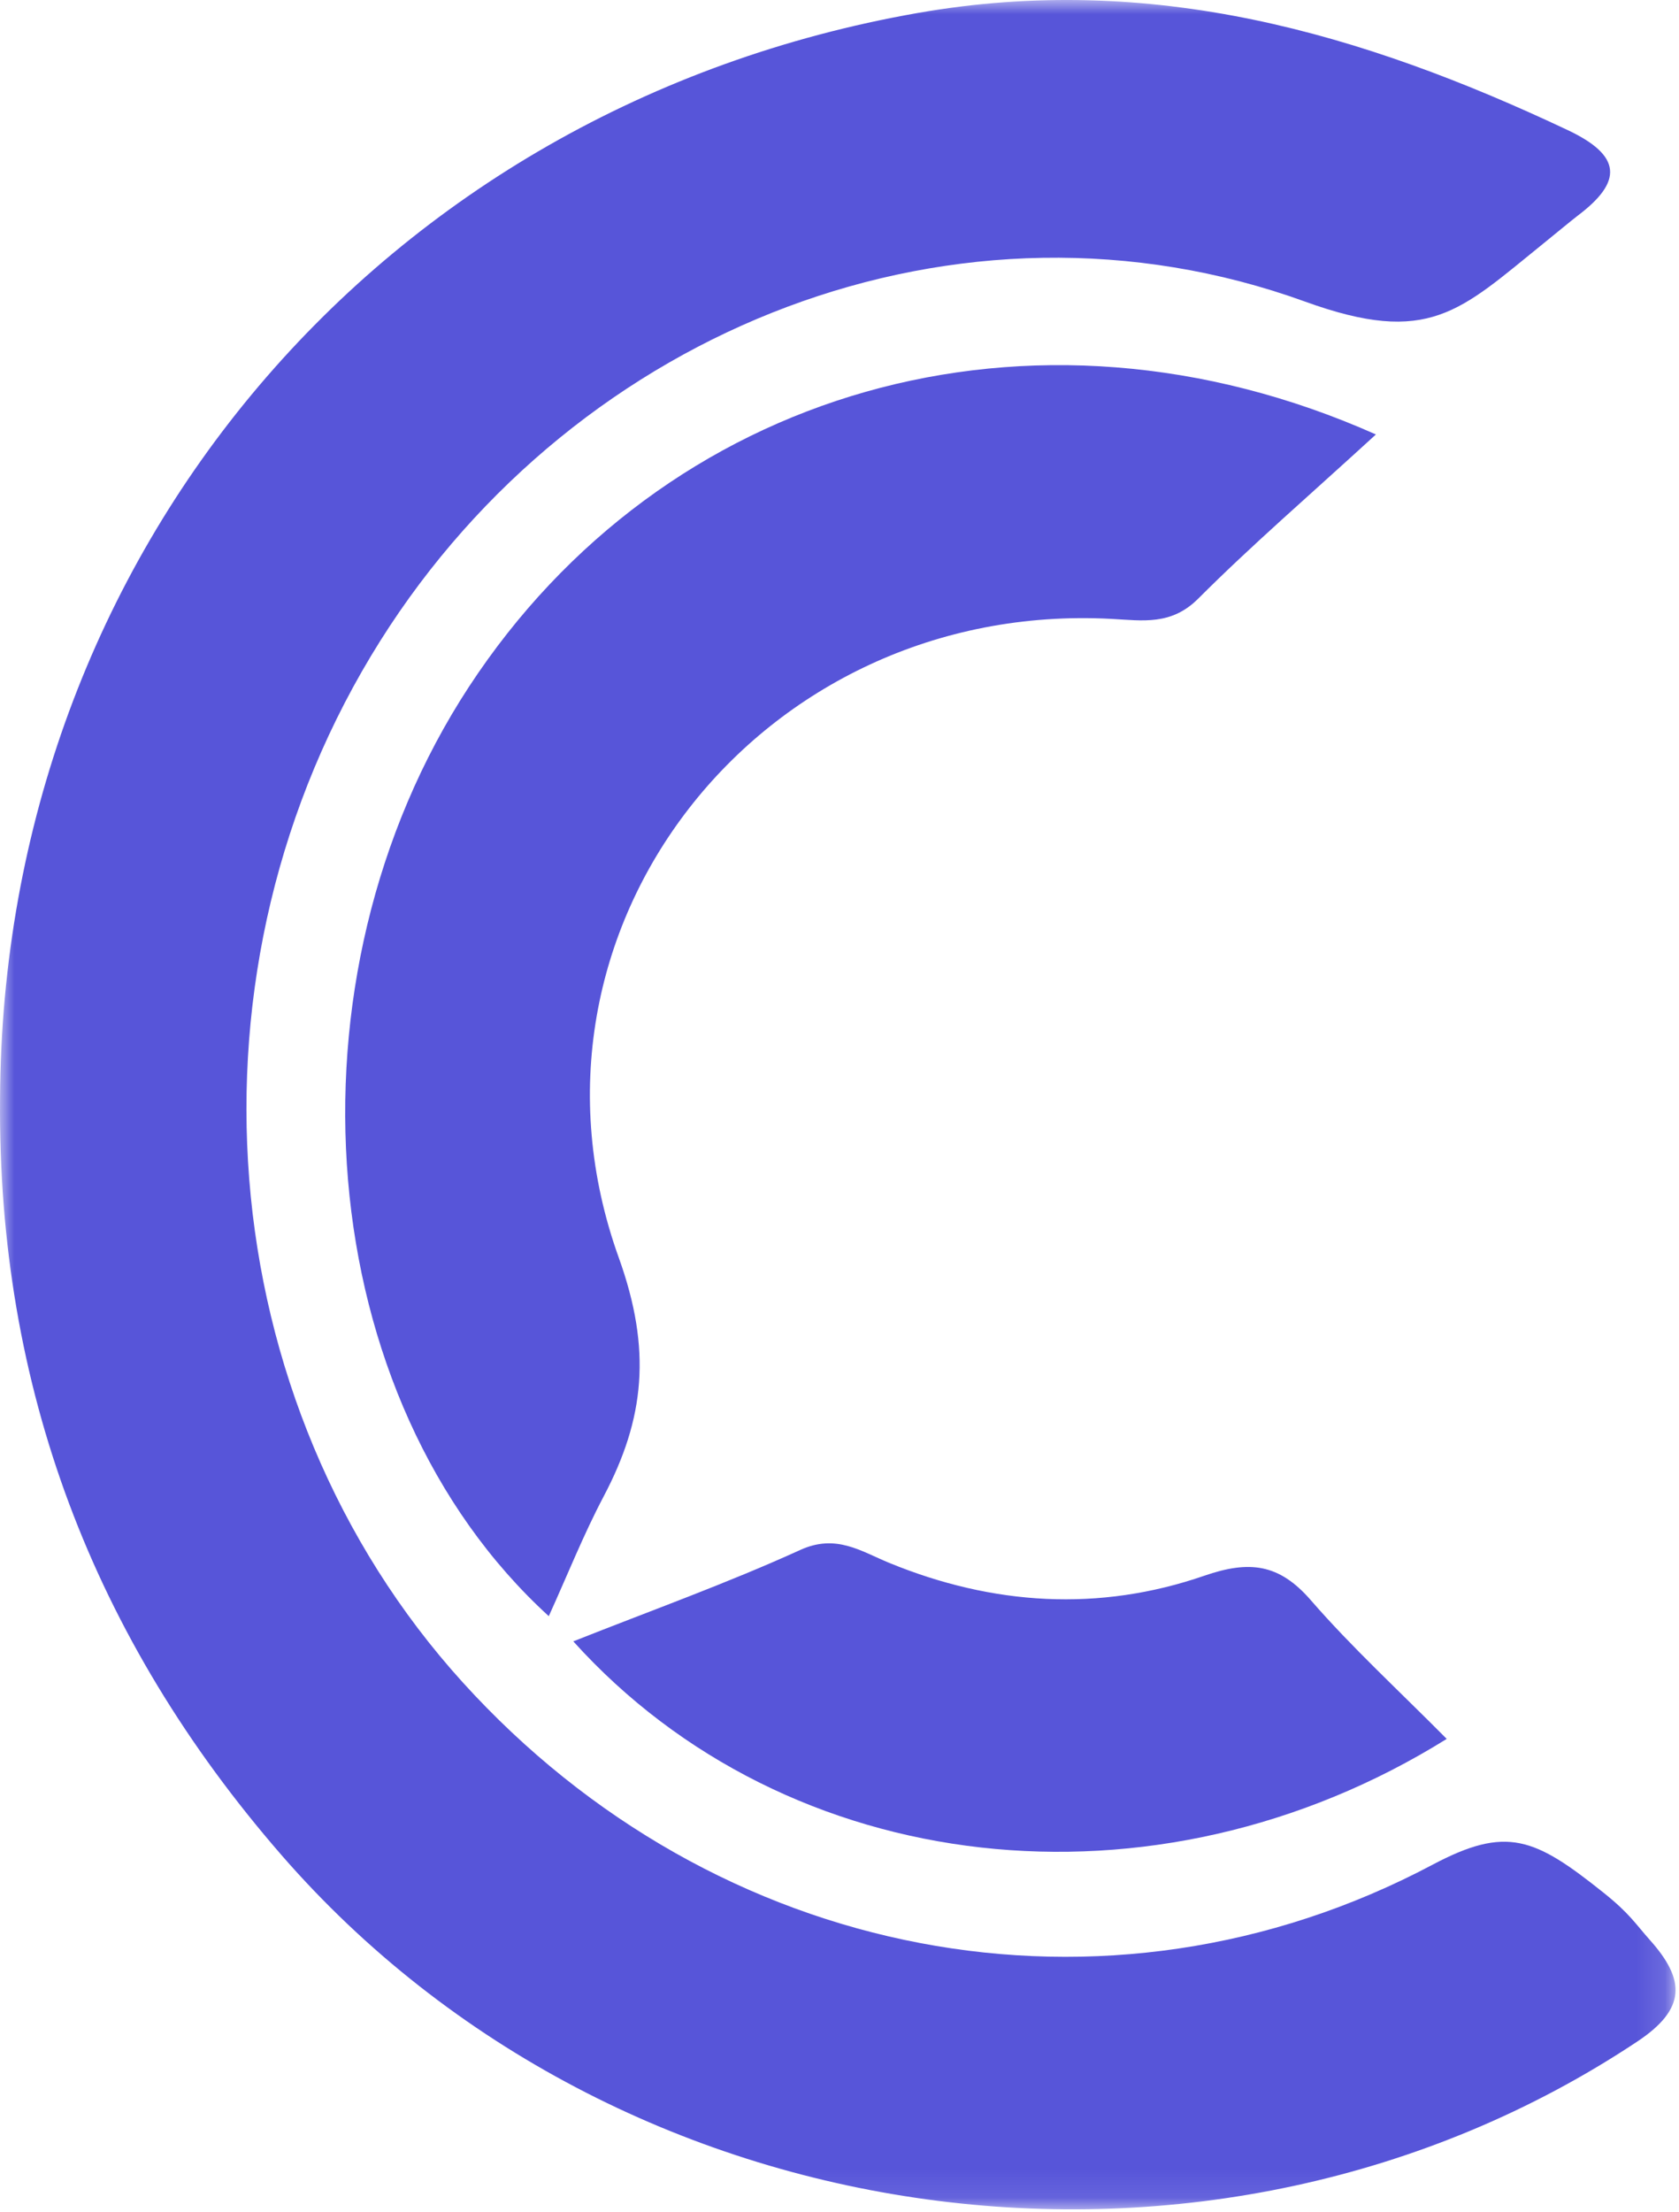
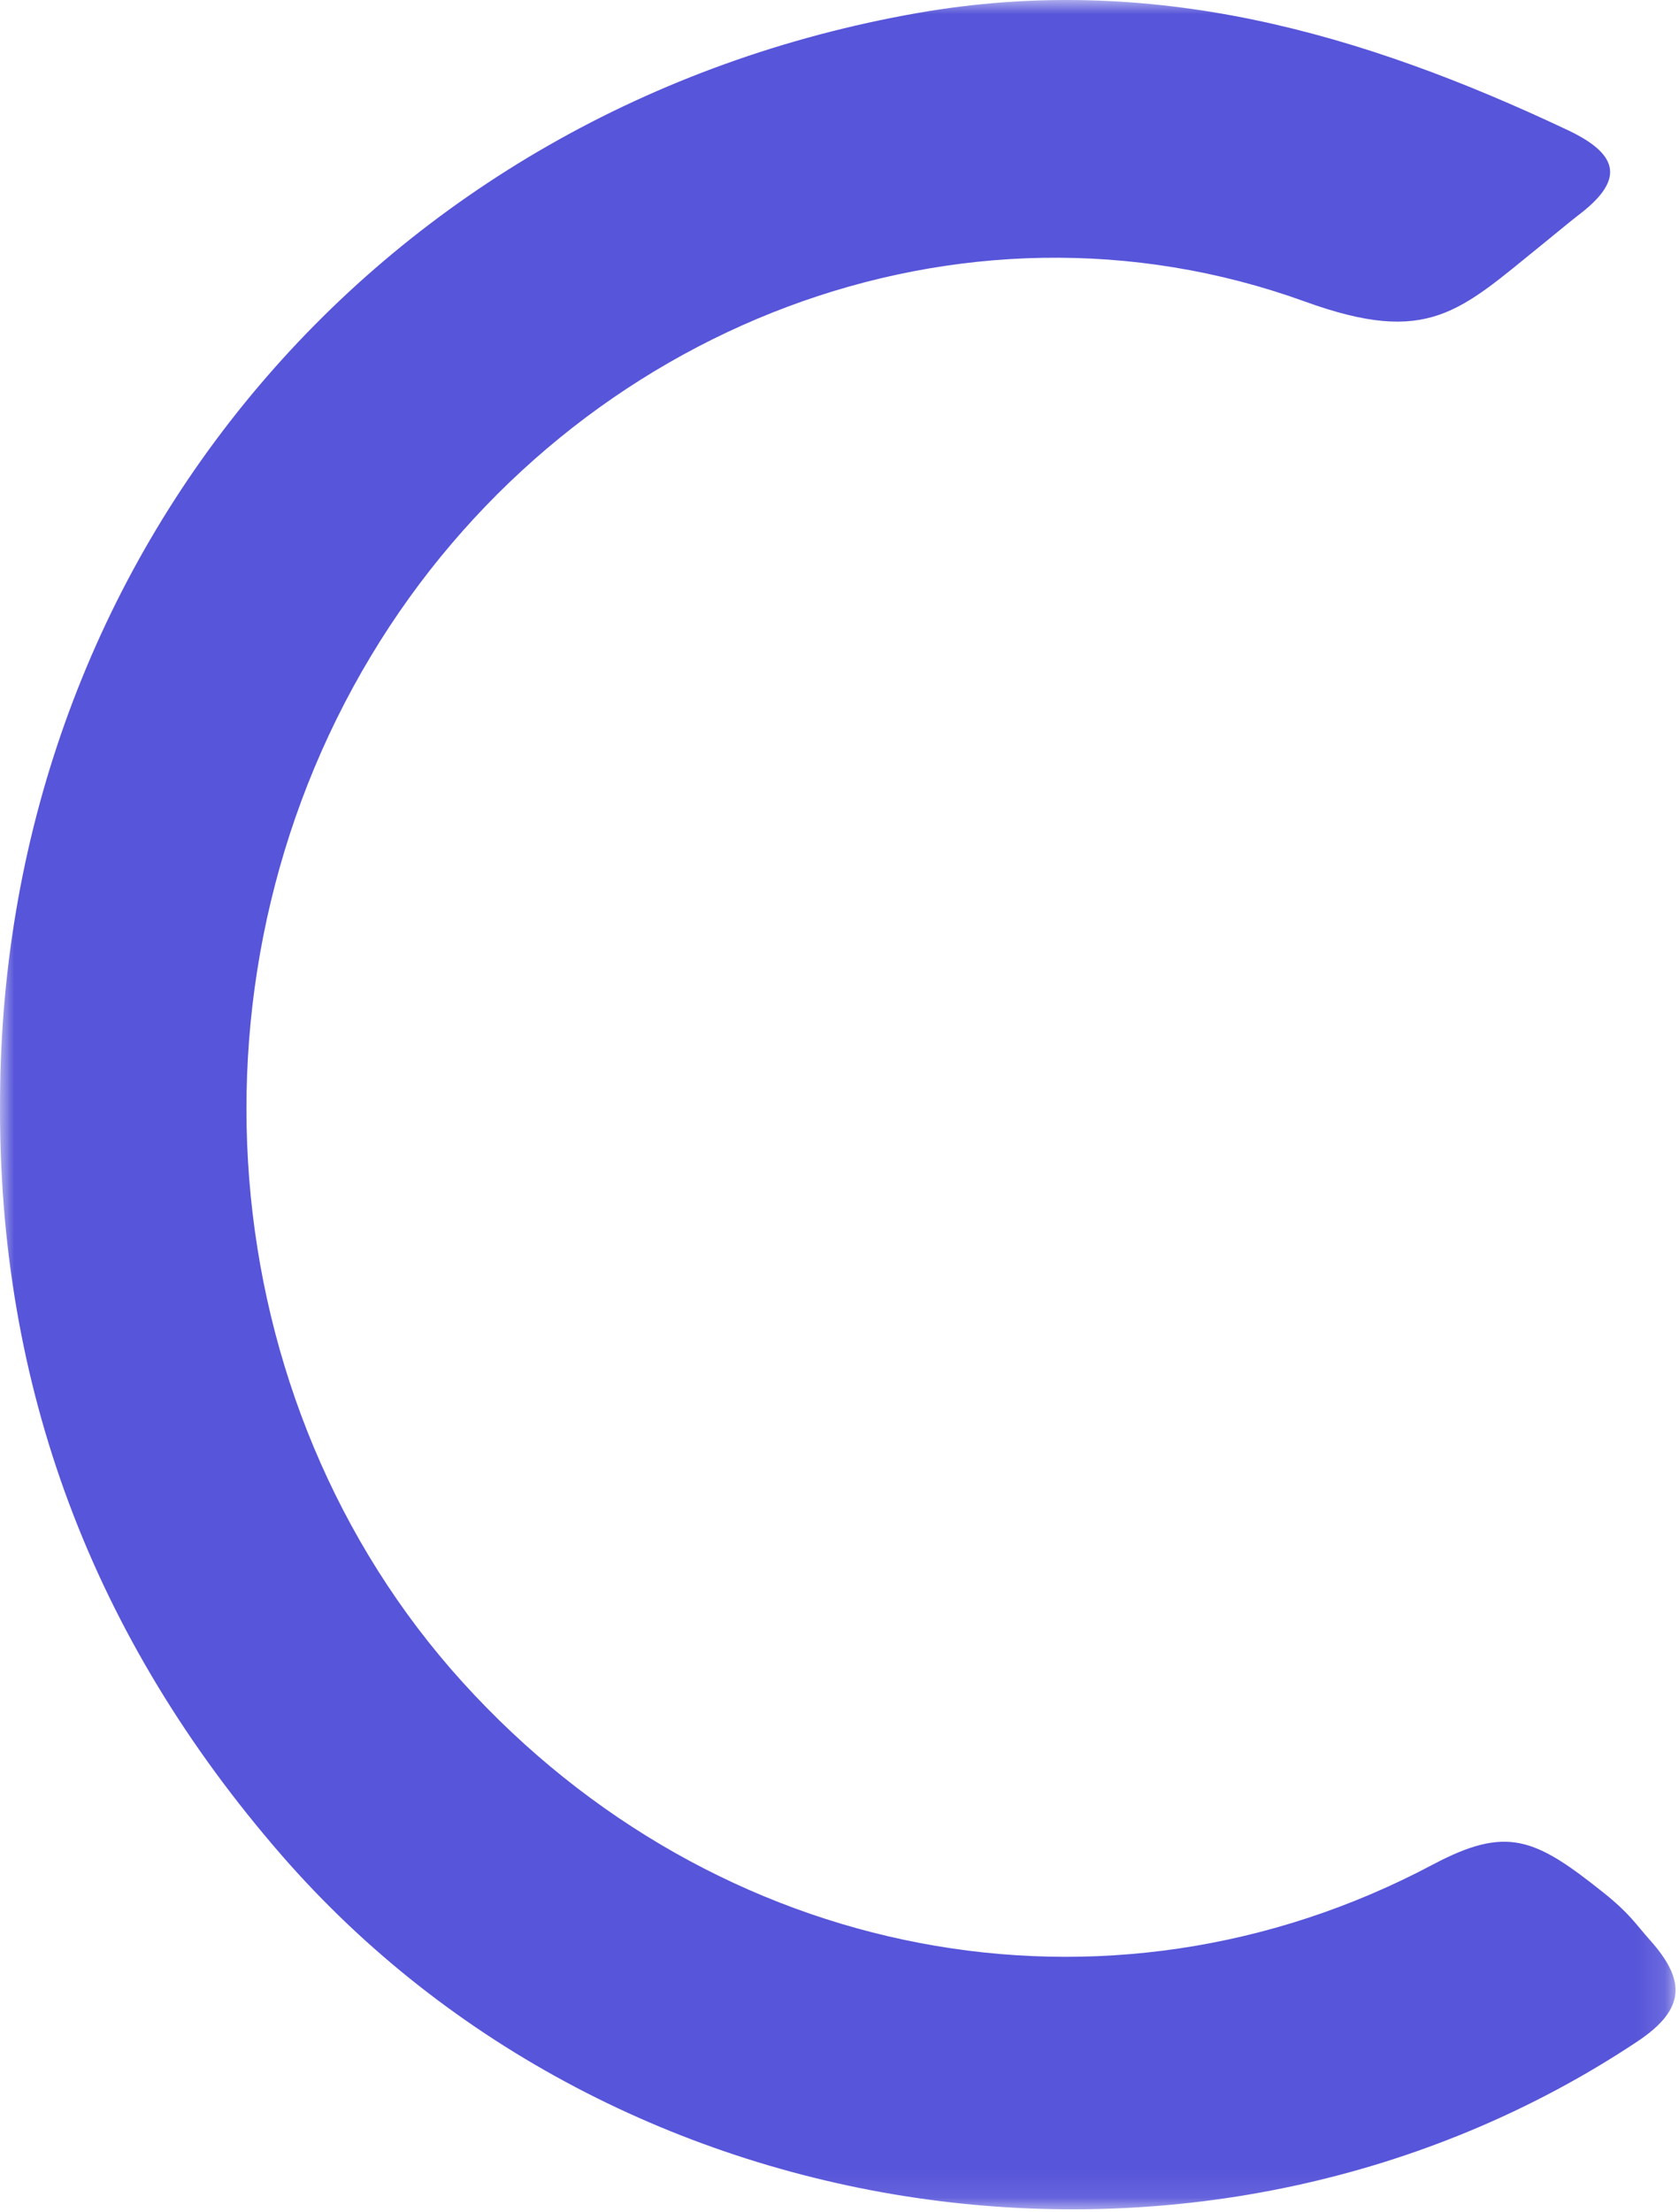
<svg xmlns="http://www.w3.org/2000/svg" xmlns:xlink="http://www.w3.org/1999/xlink" width="60px" height="79px" viewBox="0 0 60 79" version="1.1">
  <defs>
    <polygon id="path-1" points="1.85352949e-05 1.45246289e-05 59.876 1.45246289e-05 59.876 78.913 1.85352949e-05 78.913" />
  </defs>
  <g id="Page-1" stroke="none" stroke-width="1" fill="none" fill-rule="evenodd">
    <g id="Desktop-HD" transform="translate(-905, -82)">
      <g id="Group-8" transform="translate(905, 82)">
        <g id="Group-3">
          <mask id="mask-2" fill="#5755d9">
            <use xlink:href="#path-1" />
          </mask>
          <g id="Clip-2" />
          <path d="M0.002,39.247 C0.084,19.702 13.653,3.823 32.788,0.465 C41.153,-1.002 48.646,1.166 56.023,4.647 C57.949,5.557 58.008,6.479 56.378,7.705 C56.199,7.84 55.321,8.564 55.146,8.704 C52.169,11.108 51.067,12.377 46.635,10.772 C34.307,6.31 20.644,11.696 13.594,22.882 C6.238,34.553 7.468,50.095 16.539,60.094 C25.566,70.045 39.524,72.79 51.189,66.606 C53.84,65.201 54.838,65.633 57.308,67.607 C58.235,68.347 58.445,68.716 58.965,69.299 C60.233,70.721 60.264,71.753 58.509,72.92 C43.35,82.996 22.098,80.094 10.063,66.264 C3.317,58.51 -0.088,49.532 0.002,39.247" id="Fill-1" fill="#5755d9" mask="url(#mask-2)" />
        </g>
-         <path d="M49.169,15.518 C46.769,17.717 44.723,19.477 42.82,21.381 C41.856,22.345 40.84,22.166 39.71,22.105 C27.172,21.44 17.893,33.195 22.113,44.924 C23.295,48.211 23.039,50.671 21.571,53.451 C20.851,54.815 20.279,56.256 19.611,57.726 C11.128,49.987 9.913,34.984 16.759,24.529 C23.69,13.946 36.827,10.026 49.169,15.518" id="Fill-4" fill="#5755d9" />
-         <path d="M51.699,62.11 C41.263,68.61 28.144,67.114 20.487,58.626 C23.259,57.526 25.98,56.553 28.6,55.36 C29.882,54.777 30.769,55.41 31.777,55.823 C35.48,57.341 39.274,57.581 43.039,56.281 C44.651,55.724 45.71,55.852 46.843,57.156 C48.317,58.853 49.987,60.381 51.699,62.11" id="Fill-6" fill="#5755d9" />
      </g>
    </g>
  </g>
</svg>